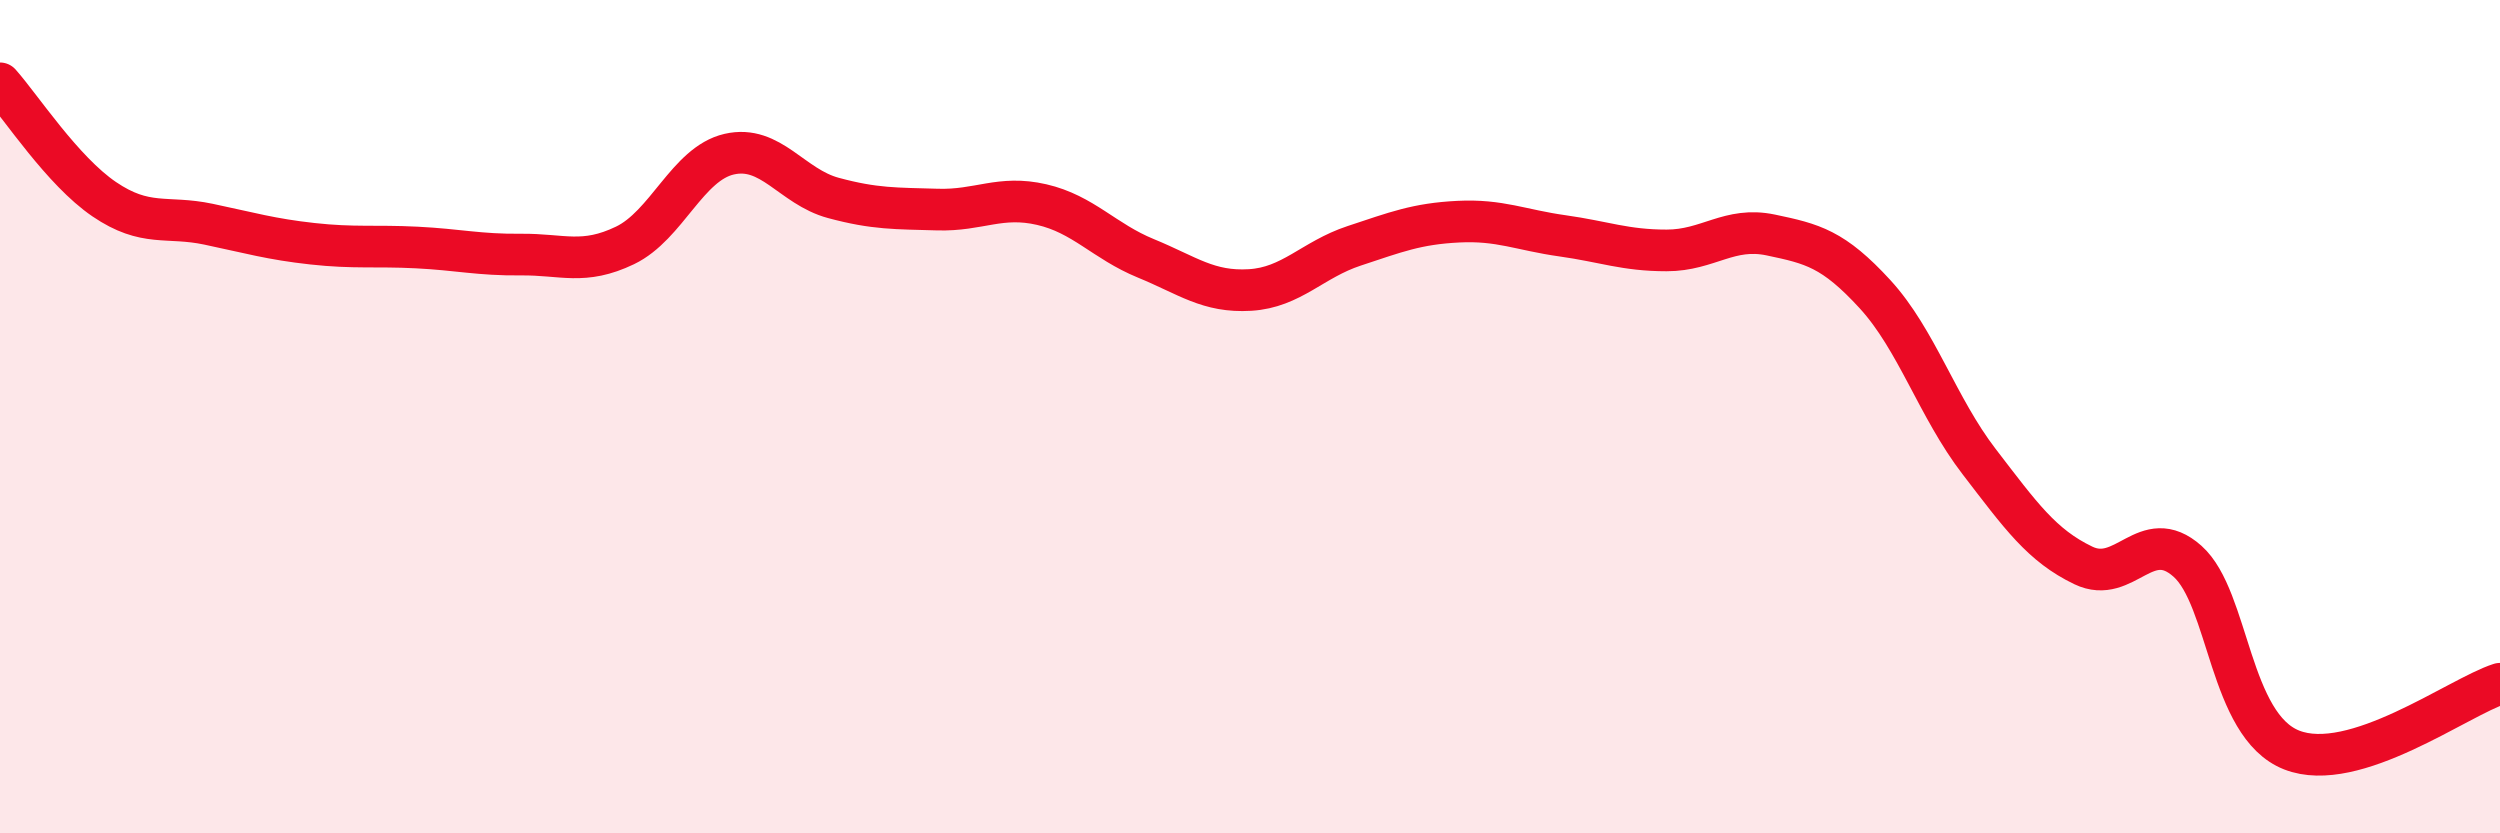
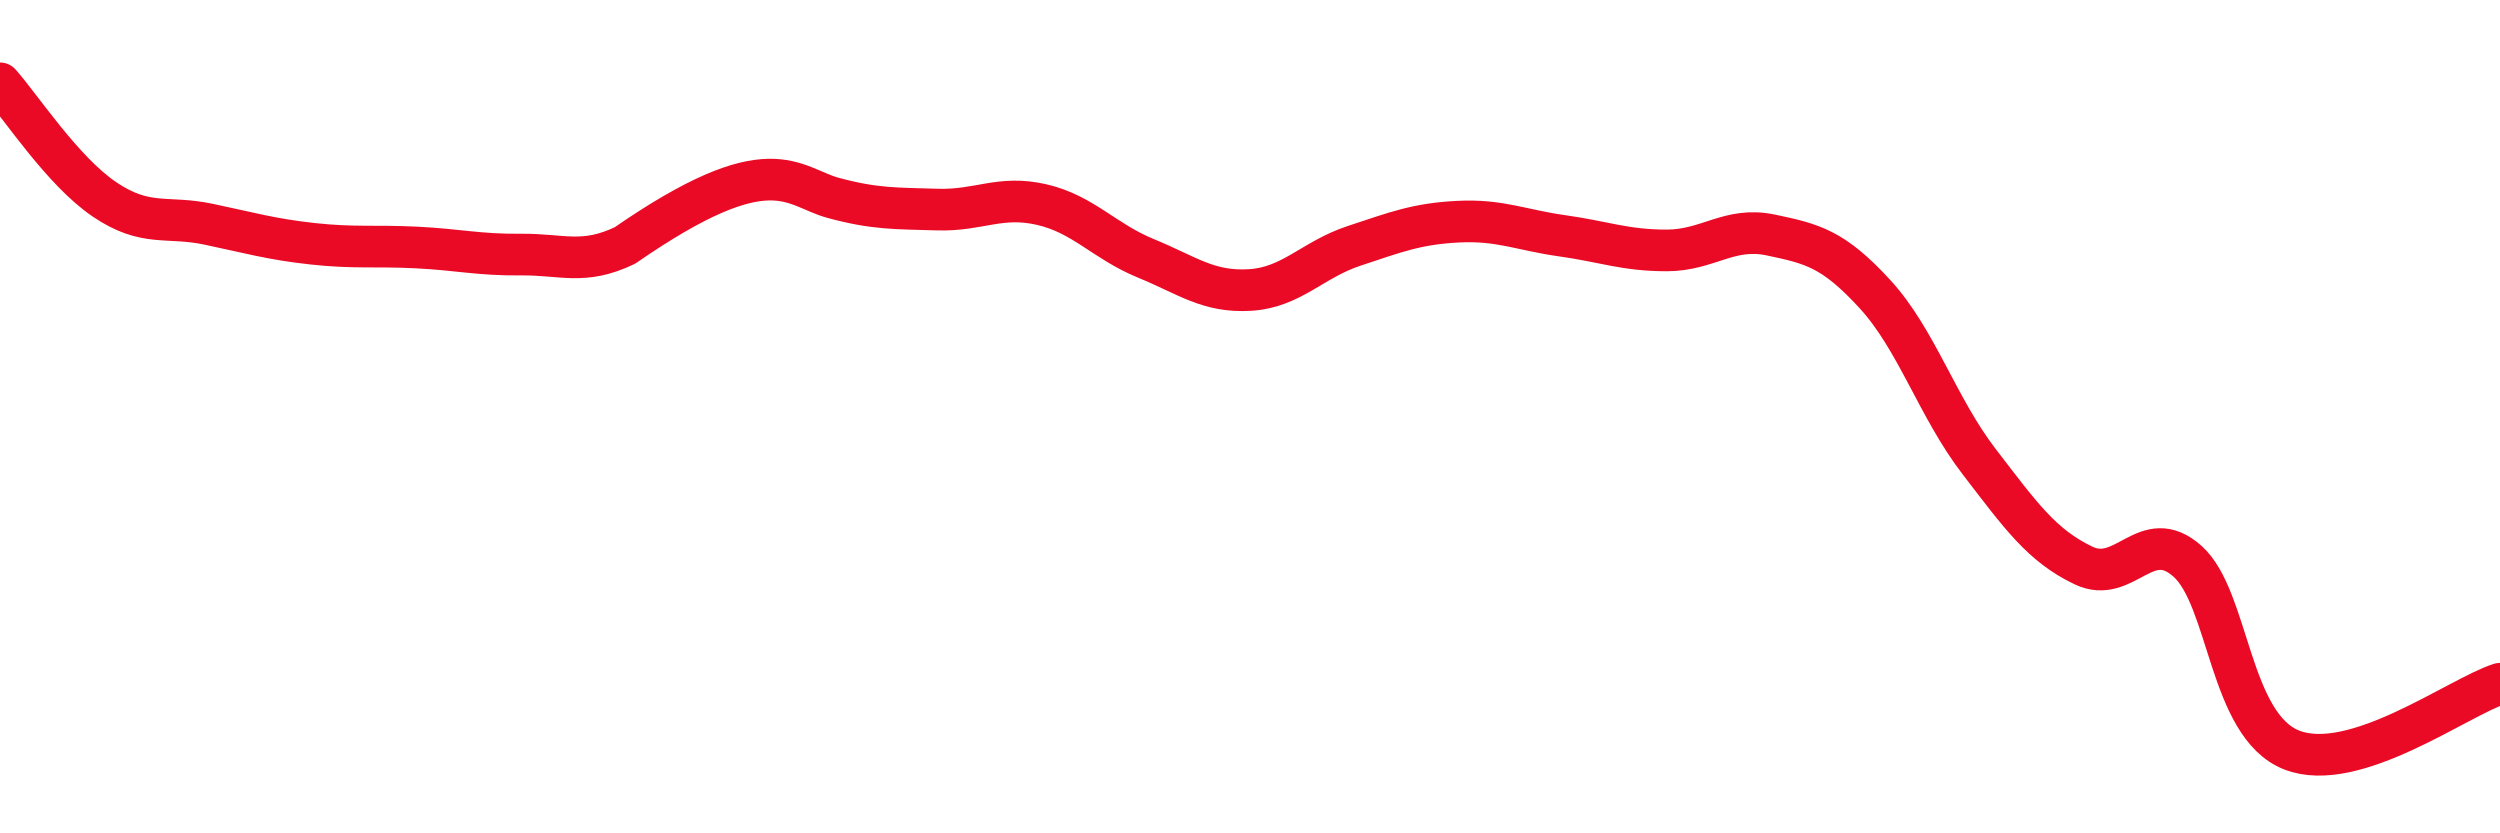
<svg xmlns="http://www.w3.org/2000/svg" width="60" height="20" viewBox="0 0 60 20">
-   <path d="M 0,2 C 0.5,2.56 1.5,4.1 2.5,4.78 C 3.5,5.46 4,5.17 5,5.38 C 6,5.59 6.5,5.74 7.5,5.85 C 8.5,5.96 9,5.89 10,5.94 C 11,5.99 11.5,6.12 12.5,6.11 C 13.5,6.1 14,6.37 15,5.89 C 16,5.41 16.5,3.93 17.5,3.7 C 18.5,3.47 19,4.48 20,4.75 C 21,5.02 21.5,5 22.5,5.03 C 23.5,5.06 24,4.68 25,4.91 C 26,5.14 26.5,5.79 27.5,6.2 C 28.5,6.61 29,7.02 30,6.96 C 31,6.9 31.5,6.23 32.5,5.9 C 33.5,5.57 34,5.37 35,5.32 C 36,5.27 36.5,5.52 37.5,5.66 C 38.5,5.8 39,6.01 40,6.01 C 41,6.01 41.5,5.43 42.5,5.64 C 43.5,5.85 44,5.97 45,7.06 C 46,8.15 46.5,9.78 47.5,11.08 C 48.5,12.38 49,13.09 50,13.57 C 51,14.05 51.5,12.58 52.5,13.47 C 53.5,14.36 53.5,17.41 55,18 C 56.5,18.59 59,16.73 60,16.41L60 20L0 20Z" fill="#EB0A25" opacity="0.1" stroke-linecap="round" stroke-linejoin="round" />
-   <path d="M 0,2 C 0.5,2.56 1.5,4.1 2.5,4.78 C 3.5,5.46 4,5.17 5,5.38 C 6,5.59 6.5,5.74 7.5,5.85 C 8.5,5.96 9,5.89 10,5.94 C 11,5.99 11.5,6.12 12.5,6.11 C 13.5,6.1 14,6.37 15,5.89 C 16,5.41 16.5,3.93 17.5,3.7 C 18.5,3.47 19,4.48 20,4.75 C 21,5.02 21.5,5 22.5,5.03 C 23.5,5.06 24,4.68 25,4.91 C 26,5.14 26.5,5.79 27.5,6.2 C 28.5,6.61 29,7.02 30,6.96 C 31,6.9 31.5,6.23 32.5,5.9 C 33.5,5.57 34,5.37 35,5.32 C 36,5.27 36.5,5.52 37.5,5.66 C 38.5,5.8 39,6.01 40,6.01 C 41,6.01 41.5,5.43 42.5,5.64 C 43.5,5.85 44,5.97 45,7.06 C 46,8.15 46.5,9.78 47.5,11.08 C 48.5,12.38 49,13.09 50,13.57 C 51,14.05 51.5,12.58 52.5,13.47 C 53.5,14.36 53.5,17.41 55,18 C 56.5,18.59 59,16.73 60,16.41" stroke="#EB0A25" stroke-width="1" fill="none" stroke-linecap="round" stroke-linejoin="round" />
+   <path d="M 0,2 C 0.5,2.56 1.5,4.1 2.5,4.78 C 3.5,5.46 4,5.17 5,5.38 C 6,5.59 6.5,5.74 7.5,5.85 C 8.5,5.96 9,5.89 10,5.94 C 11,5.99 11.5,6.12 12.5,6.11 C 13.5,6.1 14,6.37 15,5.89 C 18.5,3.47 19,4.48 20,4.75 C 21,5.02 21.5,5 22.5,5.03 C 23.5,5.06 24,4.68 25,4.91 C 26,5.14 26.5,5.79 27.5,6.2 C 28.5,6.61 29,7.02 30,6.96 C 31,6.9 31.5,6.23 32.5,5.9 C 33.5,5.57 34,5.37 35,5.32 C 36,5.27 36.5,5.52 37.5,5.66 C 38.5,5.8 39,6.01 40,6.01 C 41,6.01 41.5,5.43 42.5,5.64 C 43.5,5.85 44,5.97 45,7.06 C 46,8.15 46.5,9.78 47.5,11.08 C 48.5,12.38 49,13.09 50,13.57 C 51,14.05 51.5,12.58 52.5,13.47 C 53.5,14.36 53.5,17.41 55,18 C 56.5,18.59 59,16.73 60,16.41" stroke="#EB0A25" stroke-width="1" fill="none" stroke-linecap="round" stroke-linejoin="round" />
</svg>